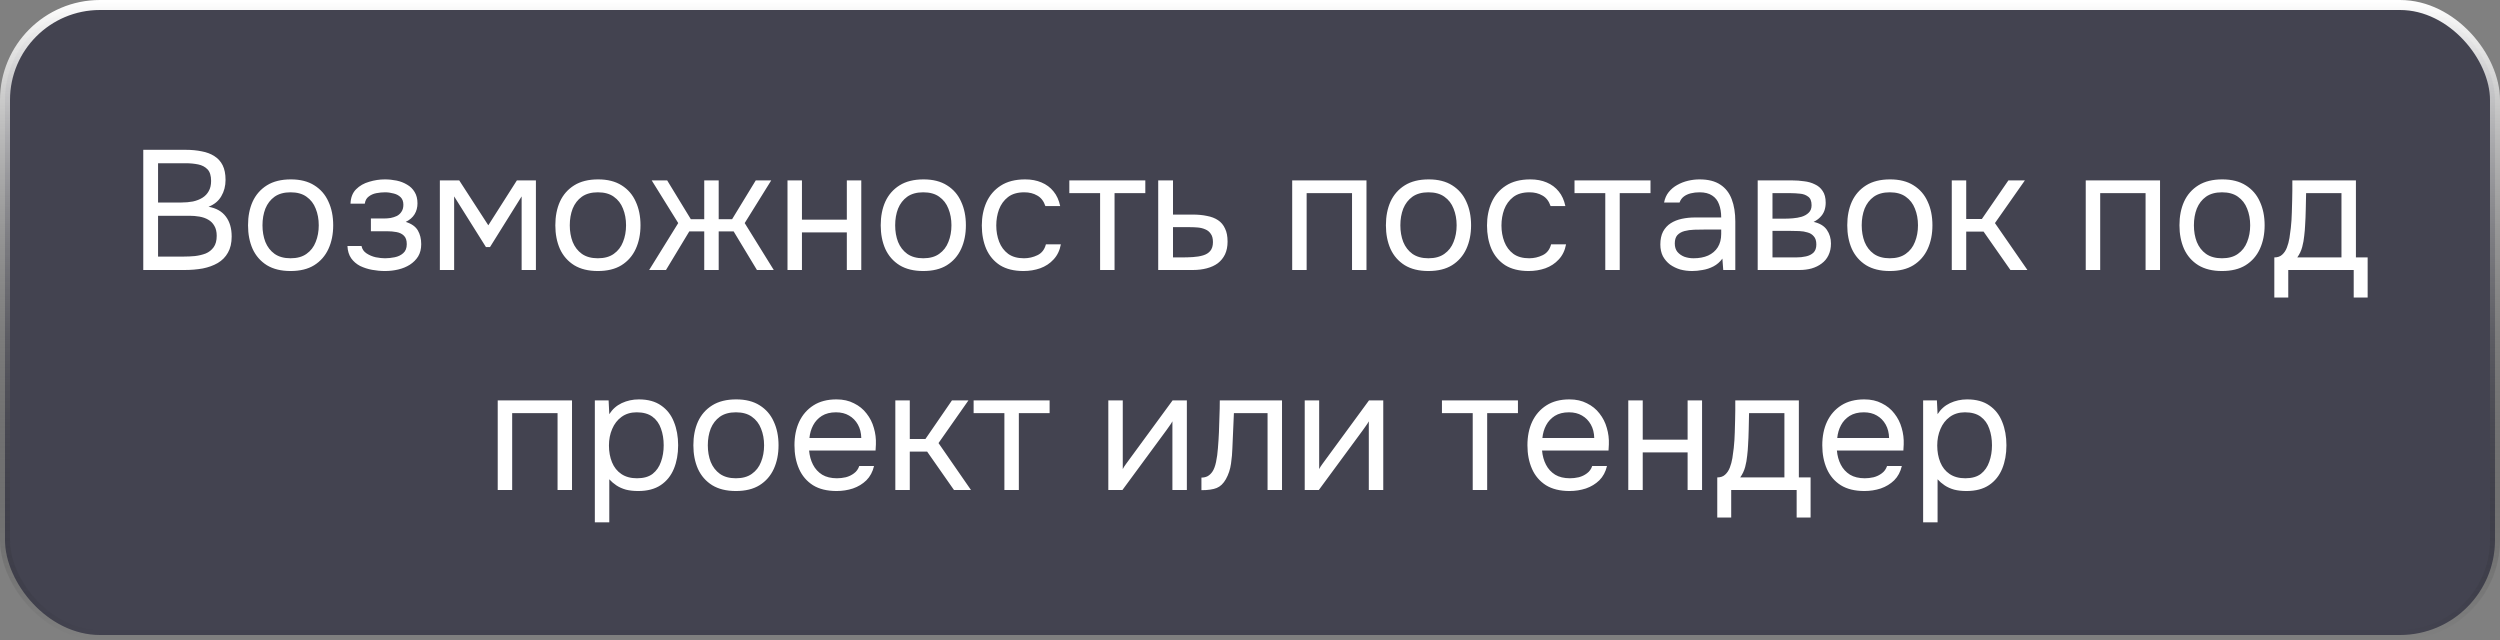
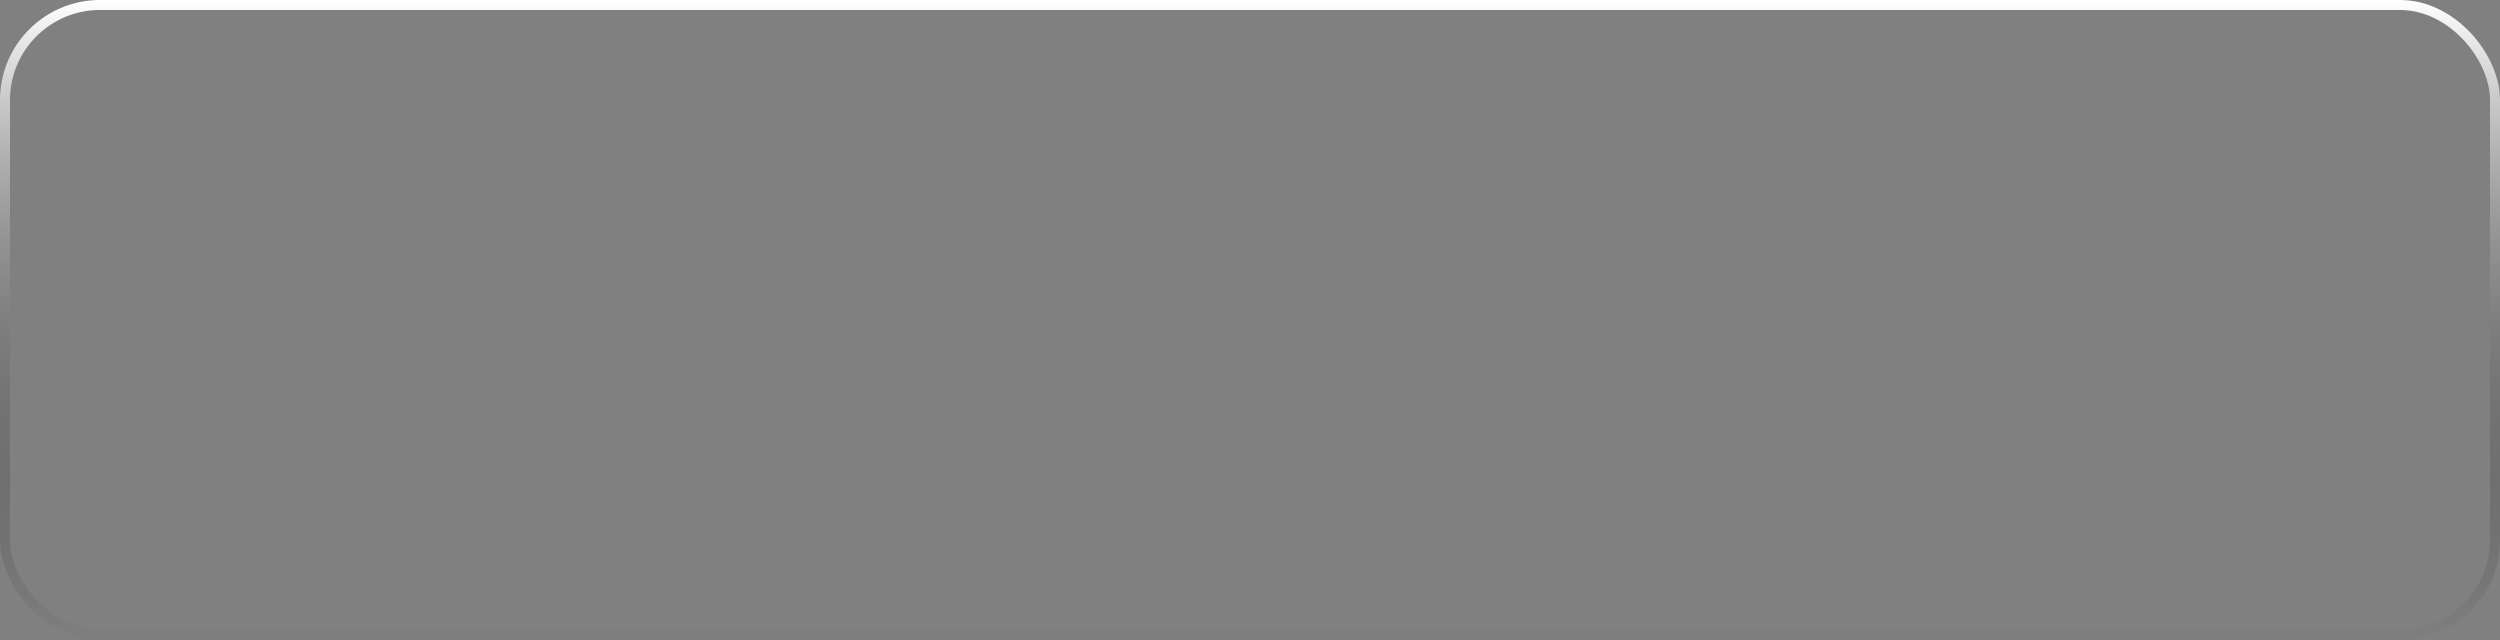
<svg xmlns="http://www.w3.org/2000/svg" width="250" height="64" viewBox="0 0 250 64" fill="none">
  <rect x="0" y="0" width="250" height="64" fill="#808080" stroke="none" />
-   <rect x="0.5" y="0.5" width="249" height="63" rx="9.5" fill="#01001D" fill-opacity="0.48" />
  <rect x="0.5" y="0.5" width="249" height="63" rx="9.5" stroke="url(#paint0_linear_400_23145)" />
-   <path d="M14.327 27V14.981H18.543C19.143 14.981 19.687 15.032 20.175 15.134C20.662 15.225 21.081 15.383 21.433 15.61C21.795 15.837 22.073 16.143 22.266 16.528C22.458 16.913 22.555 17.401 22.555 17.99C22.555 18.602 22.413 19.146 22.13 19.622C21.858 20.098 21.433 20.449 20.855 20.676C21.625 20.812 22.203 21.141 22.589 21.662C22.974 22.172 23.167 22.835 23.167 23.651C23.167 24.297 23.042 24.835 22.793 25.266C22.555 25.697 22.215 26.042 21.773 26.303C21.342 26.552 20.843 26.734 20.277 26.847C19.71 26.949 19.104 27 18.458 27H14.327ZM15.806 25.657H18.407C18.758 25.657 19.121 25.64 19.495 25.606C19.88 25.561 20.237 25.476 20.566 25.351C20.894 25.215 21.161 25.005 21.365 24.722C21.569 24.439 21.671 24.059 21.671 23.583C21.671 23.175 21.591 22.841 21.433 22.58C21.285 22.319 21.081 22.115 20.821 21.968C20.571 21.821 20.282 21.719 19.954 21.662C19.625 21.605 19.291 21.577 18.951 21.577H15.806V25.657ZM15.806 20.251H18.118C18.537 20.251 18.928 20.217 19.291 20.149C19.653 20.07 19.971 19.945 20.243 19.775C20.515 19.605 20.724 19.384 20.872 19.112C21.03 18.84 21.11 18.5 21.11 18.092C21.11 17.571 20.991 17.185 20.753 16.936C20.515 16.687 20.203 16.522 19.818 16.443C19.432 16.364 19.013 16.324 18.56 16.324H15.806V20.251ZM29.053 27.102C28.113 27.102 27.325 26.909 26.69 26.524C26.056 26.127 25.58 25.583 25.262 24.892C24.956 24.201 24.803 23.413 24.803 22.529C24.803 21.634 24.956 20.846 25.262 20.166C25.58 19.475 26.056 18.931 26.69 18.534C27.325 18.137 28.124 17.939 29.087 17.939C30.028 17.939 30.81 18.137 31.433 18.534C32.068 18.931 32.538 19.475 32.844 20.166C33.162 20.846 33.32 21.634 33.32 22.529C33.32 23.413 33.162 24.201 32.844 24.892C32.527 25.583 32.051 26.127 31.416 26.524C30.793 26.909 30.005 27.102 29.053 27.102ZM29.053 25.827C29.711 25.827 30.243 25.68 30.651 25.385C31.071 25.09 31.377 24.694 31.569 24.195C31.773 23.696 31.875 23.141 31.875 22.529C31.875 21.917 31.773 21.362 31.569 20.863C31.377 20.364 31.071 19.968 30.651 19.673C30.243 19.378 29.711 19.231 29.053 19.231C28.407 19.231 27.875 19.378 27.455 19.673C27.047 19.968 26.741 20.364 26.537 20.863C26.345 21.362 26.248 21.917 26.248 22.529C26.248 23.141 26.345 23.696 26.537 24.195C26.741 24.694 27.047 25.09 27.455 25.385C27.875 25.68 28.407 25.827 29.053 25.827ZM38.501 27.102C38.07 27.102 37.639 27.062 37.209 26.983C36.778 26.904 36.376 26.773 36.002 26.592C35.639 26.399 35.344 26.144 35.118 25.827C34.891 25.498 34.766 25.09 34.744 24.603H36.155C36.211 24.909 36.376 25.153 36.648 25.334C36.92 25.515 37.226 25.646 37.566 25.725C37.917 25.793 38.229 25.827 38.501 25.827C38.818 25.827 39.141 25.793 39.47 25.725C39.81 25.657 40.093 25.521 40.32 25.317C40.558 25.113 40.677 24.813 40.677 24.416C40.677 24.031 40.58 23.747 40.388 23.566C40.206 23.385 39.963 23.266 39.657 23.209C39.362 23.152 39.039 23.124 38.688 23.124H37.09V21.849H38.399C38.614 21.849 38.835 21.832 39.062 21.798C39.288 21.753 39.498 21.685 39.691 21.594C39.883 21.492 40.036 21.35 40.15 21.169C40.274 20.988 40.337 20.755 40.337 20.472C40.337 20.155 40.246 19.905 40.065 19.724C39.883 19.543 39.651 19.418 39.368 19.35C39.084 19.271 38.795 19.231 38.501 19.231C38.229 19.231 37.94 19.259 37.634 19.316C37.339 19.373 37.084 19.486 36.869 19.656C36.653 19.815 36.523 20.053 36.478 20.37H35.05C35.072 19.758 35.259 19.276 35.611 18.925C35.962 18.574 36.398 18.324 36.92 18.177C37.441 18.018 37.962 17.939 38.484 17.939C38.88 17.939 39.271 17.979 39.657 18.058C40.042 18.137 40.393 18.273 40.711 18.466C41.028 18.647 41.277 18.891 41.459 19.197C41.651 19.503 41.748 19.883 41.748 20.336C41.748 20.744 41.651 21.107 41.459 21.424C41.266 21.741 40.971 21.996 40.575 22.189C41.153 22.37 41.555 22.654 41.782 23.039C42.008 23.424 42.122 23.883 42.122 24.416C42.122 24.892 42.02 25.3 41.816 25.64C41.612 25.969 41.334 26.246 40.983 26.473C40.643 26.688 40.257 26.847 39.827 26.949C39.396 27.051 38.954 27.102 38.501 27.102ZM43.986 27V18.041H45.924L48.831 22.529L51.687 18.041H53.591V27H52.163V19.639L49.001 24.705H48.593L45.414 19.639V27H43.986ZM59.783 27.102C58.842 27.102 58.055 26.909 57.42 26.524C56.785 26.127 56.309 25.583 55.992 24.892C55.686 24.201 55.533 23.413 55.533 22.529C55.533 21.634 55.686 20.846 55.992 20.166C56.309 19.475 56.785 18.931 57.42 18.534C58.055 18.137 58.854 17.939 59.817 17.939C60.758 17.939 61.54 18.137 62.163 18.534C62.798 18.931 63.268 19.475 63.574 20.166C63.891 20.846 64.05 21.634 64.05 22.529C64.05 23.413 63.891 24.201 63.574 24.892C63.257 25.583 62.781 26.127 62.146 26.524C61.523 26.909 60.735 27.102 59.783 27.102ZM59.783 25.827C60.44 25.827 60.973 25.68 61.381 25.385C61.8 25.09 62.106 24.694 62.299 24.195C62.503 23.696 62.605 23.141 62.605 22.529C62.605 21.917 62.503 21.362 62.299 20.863C62.106 20.364 61.8 19.968 61.381 19.673C60.973 19.378 60.44 19.231 59.783 19.231C59.137 19.231 58.604 19.378 58.185 19.673C57.777 19.968 57.471 20.364 57.267 20.863C57.074 21.362 56.978 21.917 56.978 22.529C56.978 23.141 57.074 23.696 57.267 24.195C57.471 24.694 57.777 25.09 58.185 25.385C58.604 25.68 59.137 25.827 59.783 25.827ZM64.916 27L67.823 22.308L65.171 18.041H66.718L69.081 21.917H70.424V18.041H71.869V21.917H73.212L75.575 18.041H77.122L74.47 22.308L77.377 27H75.694L73.365 23.141H71.869V27H70.424V23.141H68.928L66.599 27H64.916ZM78.75 27V18.041H80.195V21.968H84.683V18.041H86.128V27H84.683V23.243H80.195V27H78.75ZM92.322 27.102C91.381 27.102 90.594 26.909 89.959 26.524C89.324 26.127 88.848 25.583 88.531 24.892C88.225 24.201 88.072 23.413 88.072 22.529C88.072 21.634 88.225 20.846 88.531 20.166C88.848 19.475 89.324 18.931 89.959 18.534C90.594 18.137 91.393 17.939 92.356 17.939C93.297 17.939 94.079 18.137 94.702 18.534C95.337 18.931 95.807 19.475 96.113 20.166C96.43 20.846 96.589 21.634 96.589 22.529C96.589 23.413 96.43 24.201 96.113 24.892C95.796 25.583 95.32 26.127 94.685 26.524C94.062 26.909 93.274 27.102 92.322 27.102ZM92.322 25.827C92.979 25.827 93.512 25.68 93.92 25.385C94.339 25.09 94.645 24.694 94.838 24.195C95.042 23.696 95.144 23.141 95.144 22.529C95.144 21.917 95.042 21.362 94.838 20.863C94.645 20.364 94.339 19.968 93.92 19.673C93.512 19.378 92.979 19.231 92.322 19.231C91.676 19.231 91.143 19.378 90.724 19.673C90.316 19.968 90.01 20.364 89.806 20.863C89.613 21.362 89.517 21.917 89.517 22.529C89.517 23.141 89.613 23.696 89.806 24.195C90.01 24.694 90.316 25.09 90.724 25.385C91.143 25.68 91.676 25.827 92.322 25.827ZM102.347 27.102C101.407 27.102 100.625 26.909 100.001 26.524C99.389 26.127 98.93 25.583 98.624 24.892C98.33 24.201 98.182 23.419 98.182 22.546C98.182 21.696 98.335 20.925 98.641 20.234C98.959 19.531 99.435 18.976 100.069 18.568C100.715 18.149 101.531 17.939 102.517 17.939C103.129 17.939 103.673 18.041 104.149 18.245C104.637 18.449 105.039 18.749 105.356 19.146C105.674 19.531 105.895 20.019 106.019 20.608H104.54C104.37 20.109 104.098 19.758 103.724 19.554C103.362 19.339 102.931 19.231 102.432 19.231C101.752 19.231 101.208 19.39 100.8 19.707C100.392 20.024 100.092 20.438 99.899 20.948C99.718 21.447 99.627 21.979 99.627 22.546C99.627 23.135 99.724 23.679 99.916 24.178C100.109 24.677 100.409 25.079 100.817 25.385C101.225 25.68 101.752 25.827 102.398 25.827C102.874 25.827 103.322 25.725 103.741 25.521C104.172 25.317 104.455 24.954 104.591 24.433H106.087C105.974 25.045 105.73 25.549 105.356 25.946C104.994 26.343 104.546 26.637 104.013 26.83C103.492 27.011 102.937 27.102 102.347 27.102ZM110.01 27V19.316H106.933V18.041H114.532V19.316H111.455V27H110.01ZM115.821 27V18.041H117.3V21.458H119.272C119.805 21.458 120.281 21.503 120.7 21.594C121.131 21.673 121.499 21.815 121.805 22.019C122.111 22.223 122.343 22.501 122.502 22.852C122.672 23.192 122.757 23.628 122.757 24.161C122.757 24.648 122.672 25.073 122.502 25.436C122.332 25.787 122.094 26.082 121.788 26.32C121.482 26.547 121.114 26.717 120.683 26.83C120.264 26.943 119.799 27 119.289 27H115.821ZM117.3 25.742H118.15C118.547 25.742 118.926 25.731 119.289 25.708C119.663 25.685 120.003 25.629 120.309 25.538C120.615 25.447 120.853 25.3 121.023 25.096C121.204 24.881 121.295 24.586 121.295 24.212C121.295 23.849 121.221 23.572 121.074 23.379C120.938 23.175 120.757 23.028 120.53 22.937C120.303 22.835 120.054 22.773 119.782 22.75C119.521 22.727 119.261 22.716 119 22.716H117.3V25.742ZM129.219 27V18.041H136.648V27H135.203V19.316H130.664V27H129.219ZM142.841 27.102C141.9 27.102 141.112 26.909 140.478 26.524C139.843 26.127 139.367 25.583 139.05 24.892C138.744 24.201 138.591 23.413 138.591 22.529C138.591 21.634 138.744 20.846 139.05 20.166C139.367 19.475 139.843 18.931 140.478 18.534C141.112 18.137 141.911 17.939 142.875 17.939C143.815 17.939 144.597 18.137 145.221 18.534C145.855 18.931 146.326 19.475 146.632 20.166C146.949 20.846 147.108 21.634 147.108 22.529C147.108 23.413 146.949 24.201 146.632 24.892C146.314 25.583 145.838 26.127 145.204 26.524C144.58 26.909 143.793 27.102 142.841 27.102ZM142.841 25.827C143.498 25.827 144.031 25.68 144.439 25.385C144.858 25.09 145.164 24.694 145.357 24.195C145.561 23.696 145.663 23.141 145.663 22.529C145.663 21.917 145.561 21.362 145.357 20.863C145.164 20.364 144.858 19.968 144.439 19.673C144.031 19.378 143.498 19.231 142.841 19.231C142.195 19.231 141.662 19.378 141.243 19.673C140.835 19.968 140.529 20.364 140.325 20.863C140.132 21.362 140.036 21.917 140.036 22.529C140.036 23.141 140.132 23.696 140.325 24.195C140.529 24.694 140.835 25.09 141.243 25.385C141.662 25.68 142.195 25.827 142.841 25.827ZM152.866 27.102C151.925 27.102 151.143 26.909 150.52 26.524C149.908 26.127 149.449 25.583 149.143 24.892C148.848 24.201 148.701 23.419 148.701 22.546C148.701 21.696 148.854 20.925 149.16 20.234C149.477 19.531 149.953 18.976 150.588 18.568C151.234 18.149 152.05 17.939 153.036 17.939C153.648 17.939 154.192 18.041 154.668 18.245C155.155 18.449 155.558 18.749 155.875 19.146C156.192 19.531 156.413 20.019 156.538 20.608H155.059C154.889 20.109 154.617 19.758 154.243 19.554C153.88 19.339 153.45 19.231 152.951 19.231C152.271 19.231 151.727 19.39 151.319 19.707C150.911 20.024 150.611 20.438 150.418 20.948C150.237 21.447 150.146 21.979 150.146 22.546C150.146 23.135 150.242 23.679 150.435 24.178C150.628 24.677 150.928 25.079 151.336 25.385C151.744 25.68 152.271 25.827 152.917 25.827C153.393 25.827 153.841 25.725 154.26 25.521C154.691 25.317 154.974 24.954 155.11 24.433H156.606C156.493 25.045 156.249 25.549 155.875 25.946C155.512 26.343 155.065 26.637 154.532 26.83C154.011 27.011 153.455 27.102 152.866 27.102ZM160.528 27V19.316H157.451V18.041H165.05V19.316H161.973V27H160.528ZM169.213 27.102C168.805 27.102 168.408 27.051 168.023 26.949C167.649 26.836 167.309 26.671 167.003 26.456C166.708 26.229 166.47 25.952 166.289 25.623C166.119 25.283 166.034 24.892 166.034 24.45C166.034 23.94 166.124 23.509 166.306 23.158C166.498 22.807 166.753 22.529 167.071 22.325C167.388 22.121 167.756 21.974 168.176 21.883C168.595 21.792 169.031 21.747 169.485 21.747H172.12C172.12 21.237 172.046 20.795 171.899 20.421C171.763 20.047 171.536 19.758 171.219 19.554C170.901 19.339 170.482 19.231 169.961 19.231C169.643 19.231 169.349 19.265 169.077 19.333C168.805 19.401 168.572 19.509 168.38 19.656C168.187 19.803 168.045 20.002 167.955 20.251H166.408C166.487 19.843 166.64 19.497 166.867 19.214C167.105 18.919 167.388 18.681 167.717 18.5C168.057 18.307 168.419 18.166 168.805 18.075C169.19 17.984 169.575 17.939 169.961 17.939C170.822 17.939 171.513 18.115 172.035 18.466C172.556 18.806 172.936 19.293 173.174 19.928C173.412 20.551 173.531 21.294 173.531 22.155V27H172.324L172.239 25.861C171.989 26.201 171.689 26.462 171.338 26.643C170.986 26.824 170.624 26.943 170.25 27C169.887 27.068 169.541 27.102 169.213 27.102ZM169.349 25.827C169.915 25.827 170.403 25.736 170.811 25.555C171.23 25.362 171.553 25.085 171.78 24.722C172.006 24.359 172.12 23.917 172.12 23.396V22.954H170.539C170.165 22.954 169.796 22.96 169.434 22.971C169.071 22.982 168.742 23.028 168.448 23.107C168.153 23.186 167.915 23.322 167.734 23.515C167.564 23.708 167.479 23.985 167.479 24.348C167.479 24.688 167.564 24.966 167.734 25.181C167.915 25.396 168.147 25.561 168.431 25.674C168.725 25.776 169.031 25.827 169.349 25.827ZM175.769 27V18.041H179.237C179.634 18.041 180.025 18.069 180.41 18.126C180.807 18.171 181.164 18.273 181.481 18.432C181.81 18.579 182.071 18.8 182.263 19.095C182.467 19.39 182.569 19.781 182.569 20.268C182.569 20.563 182.524 20.835 182.433 21.084C182.343 21.322 182.207 21.532 182.025 21.713C181.855 21.894 181.634 22.053 181.362 22.189C181.974 22.325 182.416 22.591 182.688 22.988C182.96 23.385 183.096 23.838 183.096 24.348C183.096 24.801 183.011 25.198 182.841 25.538C182.683 25.867 182.456 26.139 182.161 26.354C181.878 26.569 181.544 26.734 181.158 26.847C180.784 26.949 180.382 27 179.951 27H175.769ZM177.248 25.742H179.611C179.963 25.742 180.291 25.708 180.597 25.64C180.903 25.572 181.153 25.447 181.345 25.266C181.538 25.073 181.634 24.801 181.634 24.45C181.634 24.087 181.549 23.815 181.379 23.634C181.221 23.441 181.011 23.311 180.75 23.243C180.501 23.164 180.229 23.118 179.934 23.107C179.64 23.096 179.362 23.09 179.101 23.09H177.248V25.742ZM177.248 21.866H178.489C178.716 21.866 178.977 21.855 179.271 21.832C179.577 21.809 179.872 21.758 180.155 21.679C180.45 21.588 180.688 21.452 180.869 21.271C181.062 21.09 181.158 20.84 181.158 20.523C181.158 20.104 181.039 19.815 180.801 19.656C180.575 19.486 180.303 19.39 179.985 19.367C179.668 19.333 179.373 19.316 179.101 19.316H177.248V21.866ZM188.976 27.102C188.036 27.102 187.248 26.909 186.613 26.524C185.979 26.127 185.503 25.583 185.185 24.892C184.879 24.201 184.726 23.413 184.726 22.529C184.726 21.634 184.879 20.846 185.185 20.166C185.503 19.475 185.979 18.931 186.613 18.534C187.248 18.137 188.047 17.939 189.01 17.939C189.951 17.939 190.733 18.137 191.356 18.534C191.991 18.931 192.461 19.475 192.767 20.166C193.085 20.846 193.243 21.634 193.243 22.529C193.243 23.413 193.085 24.201 192.767 24.892C192.45 25.583 191.974 26.127 191.339 26.524C190.716 26.909 189.928 27.102 188.976 27.102ZM188.976 25.827C189.634 25.827 190.166 25.68 190.574 25.385C190.994 25.09 191.3 24.694 191.492 24.195C191.696 23.696 191.798 23.141 191.798 22.529C191.798 21.917 191.696 21.362 191.492 20.863C191.3 20.364 190.994 19.968 190.574 19.673C190.166 19.378 189.634 19.231 188.976 19.231C188.33 19.231 187.798 19.378 187.378 19.673C186.97 19.968 186.664 20.364 186.46 20.863C186.268 21.362 186.171 21.917 186.171 22.529C186.171 23.141 186.268 23.696 186.46 24.195C186.664 24.694 186.97 25.09 187.378 25.385C187.798 25.68 188.33 25.827 188.976 25.827ZM195.177 27V18.041H196.622V21.9H198.186L200.838 18.041H202.487L199.495 22.308L202.742 27H201.042L198.356 23.158H196.622V27H195.177ZM208.574 27V18.041H216.003V27H214.558V19.316H210.019V27H208.574ZM222.196 27.102C221.255 27.102 220.468 26.909 219.833 26.524C219.198 26.127 218.722 25.583 218.405 24.892C218.099 24.201 217.946 23.413 217.946 22.529C217.946 21.634 218.099 20.846 218.405 20.166C218.722 19.475 219.198 18.931 219.833 18.534C220.468 18.137 221.267 17.939 222.23 17.939C223.171 17.939 223.953 18.137 224.576 18.534C225.211 18.931 225.681 19.475 225.987 20.166C226.304 20.846 226.463 21.634 226.463 22.529C226.463 23.413 226.304 24.201 225.987 24.892C225.67 25.583 225.194 26.127 224.559 26.524C223.936 26.909 223.148 27.102 222.196 27.102ZM222.196 25.827C222.853 25.827 223.386 25.68 223.794 25.385C224.213 25.09 224.519 24.694 224.712 24.195C224.916 23.696 225.018 23.141 225.018 22.529C225.018 21.917 224.916 21.362 224.712 20.863C224.519 20.364 224.213 19.968 223.794 19.673C223.386 19.378 222.853 19.231 222.196 19.231C221.55 19.231 221.017 19.378 220.598 19.673C220.19 19.968 219.884 20.364 219.68 20.863C219.487 21.362 219.391 21.917 219.391 22.529C219.391 23.141 219.487 23.696 219.68 24.195C219.884 24.694 220.19 25.09 220.598 25.385C221.017 25.68 221.55 25.827 222.196 25.827ZM227.432 29.754V25.742C227.761 25.742 228.021 25.651 228.214 25.47C228.418 25.289 228.577 25.051 228.69 24.756C228.803 24.461 228.888 24.144 228.945 23.804C229.002 23.453 229.047 23.118 229.081 22.801C229.138 22.28 229.172 21.764 229.183 21.254C229.206 20.733 229.217 20.319 229.217 20.013C229.228 19.684 229.234 19.356 229.234 19.027C229.234 18.698 229.234 18.37 229.234 18.041H235.592V25.742H236.765V29.754H235.371V27H228.826V29.754H227.432ZM229.727 25.742H234.147V19.316H230.611C230.6 19.792 230.588 20.325 230.577 20.914C230.566 21.503 230.543 22.053 230.509 22.563C230.498 22.858 230.469 23.192 230.424 23.566C230.39 23.94 230.322 24.32 230.22 24.705C230.118 25.079 229.954 25.425 229.727 25.742ZM49.772 49V40.041H57.201V49H55.756V41.316H51.217V49H49.772ZM59.484 52.23V40.041H60.861L60.929 41.418C61.235 40.931 61.648 40.562 62.17 40.313C62.702 40.064 63.275 39.939 63.887 39.939C64.793 39.939 65.536 40.143 66.114 40.551C66.692 40.948 67.117 41.492 67.389 42.183C67.672 42.874 67.814 43.656 67.814 44.529C67.814 45.402 67.672 46.184 67.389 46.875C67.105 47.566 66.669 48.11 66.08 48.507C65.49 48.904 64.737 49.102 63.819 49.102C63.365 49.102 62.957 49.057 62.595 48.966C62.232 48.864 61.915 48.722 61.643 48.541C61.371 48.36 61.133 48.156 60.929 47.929V52.23H59.484ZM63.7 47.827C64.357 47.827 64.878 47.68 65.264 47.385C65.649 47.079 65.927 46.677 66.097 46.178C66.278 45.679 66.369 45.13 66.369 44.529C66.369 43.917 66.278 43.362 66.097 42.863C65.927 42.364 65.643 41.968 65.247 41.673C64.85 41.378 64.323 41.231 63.666 41.231C63.076 41.231 62.572 41.384 62.153 41.69C61.745 41.985 61.433 42.387 61.218 42.897C61.002 43.396 60.895 43.945 60.895 44.546C60.895 45.169 60.997 45.73 61.201 46.229C61.405 46.728 61.716 47.119 62.136 47.402C62.555 47.685 63.076 47.827 63.7 47.827ZM73.587 49.102C72.646 49.102 71.859 48.909 71.224 48.524C70.589 48.127 70.113 47.583 69.796 46.892C69.49 46.201 69.337 45.413 69.337 44.529C69.337 43.634 69.49 42.846 69.796 42.166C70.113 41.475 70.589 40.931 71.224 40.534C71.859 40.137 72.658 39.939 73.621 39.939C74.562 39.939 75.344 40.137 75.967 40.534C76.602 40.931 77.072 41.475 77.378 42.166C77.695 42.846 77.854 43.634 77.854 44.529C77.854 45.413 77.695 46.201 77.378 46.892C77.061 47.583 76.585 48.127 75.95 48.524C75.327 48.909 74.539 49.102 73.587 49.102ZM73.587 47.827C74.244 47.827 74.777 47.68 75.185 47.385C75.604 47.09 75.91 46.694 76.103 46.195C76.307 45.696 76.409 45.141 76.409 44.529C76.409 43.917 76.307 43.362 76.103 42.863C75.91 42.364 75.604 41.968 75.185 41.673C74.777 41.378 74.244 41.231 73.587 41.231C72.941 41.231 72.408 41.378 71.989 41.673C71.581 41.968 71.275 42.364 71.071 42.863C70.878 43.362 70.782 43.917 70.782 44.529C70.782 45.141 70.878 45.696 71.071 46.195C71.275 46.694 71.581 47.09 71.989 47.385C72.408 47.68 72.941 47.827 73.587 47.827ZM83.663 49.102C82.711 49.102 81.924 48.909 81.3 48.524C80.677 48.127 80.212 47.583 79.906 46.892C79.6 46.201 79.447 45.413 79.447 44.529C79.447 43.634 79.606 42.846 79.923 42.166C80.252 41.475 80.728 40.931 81.351 40.534C81.975 40.137 82.74 39.939 83.646 39.939C84.315 39.939 84.899 40.069 85.397 40.33C85.907 40.579 86.327 40.919 86.655 41.35C86.995 41.781 87.239 42.262 87.386 42.795C87.545 43.328 87.613 43.877 87.59 44.444C87.579 44.546 87.573 44.648 87.573 44.75C87.573 44.852 87.568 44.954 87.556 45.056H80.909C80.955 45.577 81.085 46.048 81.3 46.467C81.516 46.886 81.822 47.221 82.218 47.47C82.615 47.708 83.108 47.827 83.697 47.827C83.992 47.827 84.287 47.793 84.581 47.725C84.887 47.646 85.159 47.515 85.397 47.334C85.647 47.153 85.822 46.909 85.924 46.603H87.403C87.267 47.181 87.012 47.657 86.638 48.031C86.264 48.394 85.817 48.666 85.295 48.847C84.774 49.017 84.23 49.102 83.663 49.102ZM80.943 43.798H86.128C86.117 43.288 86.004 42.84 85.788 42.455C85.573 42.07 85.278 41.769 84.904 41.554C84.542 41.339 84.105 41.231 83.595 41.231C83.04 41.231 82.57 41.35 82.184 41.588C81.81 41.826 81.521 42.138 81.317 42.523C81.113 42.908 80.989 43.333 80.943 43.798ZM89.533 49V40.041H90.978V43.9H92.542L95.194 40.041H96.843L93.851 44.308L97.098 49H95.398L92.712 45.158H90.978V49H89.533ZM100.439 49V41.316H97.362V40.041H104.961V41.316H101.884V49H100.439ZM110.832 49V40.041H112.277V46.909C112.357 46.75 112.464 46.58 112.6 46.399C112.736 46.206 112.844 46.059 112.923 45.957L117.258 40.041H118.686V49H117.241V42.132C117.151 42.302 117.049 42.461 116.935 42.608C116.833 42.755 116.737 42.891 116.646 43.016L112.243 49H110.832ZM120.143 49.017V47.759C120.37 47.759 120.574 47.714 120.755 47.623C120.937 47.521 121.095 47.374 121.231 47.181C121.39 46.954 121.515 46.626 121.605 46.195C121.696 45.764 121.758 45.305 121.792 44.818C121.838 44.274 121.872 43.741 121.894 43.22C121.917 42.687 121.934 42.16 121.945 41.639C121.968 41.118 121.979 40.585 121.979 40.041H128.201V49H126.756V41.316H123.39C123.379 41.701 123.362 42.092 123.339 42.489C123.328 42.874 123.311 43.265 123.288 43.662C123.277 44.047 123.26 44.438 123.237 44.835C123.226 45.288 123.181 45.798 123.101 46.365C123.022 46.932 122.852 47.447 122.591 47.912C122.342 48.354 122.036 48.649 121.673 48.796C121.322 48.943 120.812 49.017 120.143 49.017ZM130.472 49V40.041H131.917V46.909C131.996 46.75 132.104 46.58 132.24 46.399C132.376 46.206 132.484 46.059 132.563 45.957L136.898 40.041H138.326V49H136.881V42.132C136.79 42.302 136.688 42.461 136.575 42.608C136.473 42.755 136.377 42.891 136.286 43.016L131.883 49H130.472ZM147.272 49V41.316H144.195V40.041H151.794V41.316H148.717V49H147.272ZM156.959 49.102C156.007 49.102 155.22 48.909 154.596 48.524C153.973 48.127 153.508 47.583 153.202 46.892C152.896 46.201 152.743 45.413 152.743 44.529C152.743 43.634 152.902 42.846 153.219 42.166C153.548 41.475 154.024 40.931 154.647 40.534C155.271 40.137 156.036 39.939 156.942 39.939C157.611 39.939 158.195 40.069 158.693 40.33C159.203 40.579 159.623 40.919 159.951 41.35C160.291 41.781 160.535 42.262 160.682 42.795C160.841 43.328 160.909 43.877 160.886 44.444C160.875 44.546 160.869 44.648 160.869 44.75C160.869 44.852 160.864 44.954 160.852 45.056H154.205C154.251 45.577 154.381 46.048 154.596 46.467C154.812 46.886 155.118 47.221 155.514 47.47C155.911 47.708 156.404 47.827 156.993 47.827C157.288 47.827 157.583 47.793 157.877 47.725C158.183 47.646 158.455 47.515 158.693 47.334C158.943 47.153 159.118 46.909 159.22 46.603H160.699C160.563 47.181 160.308 47.657 159.934 48.031C159.56 48.394 159.113 48.666 158.591 48.847C158.07 49.017 157.526 49.102 156.959 49.102ZM154.239 43.798H159.424C159.413 43.288 159.3 42.84 159.084 42.455C158.869 42.07 158.574 41.769 158.2 41.554C157.838 41.339 157.401 41.231 156.891 41.231C156.336 41.231 155.866 41.35 155.48 41.588C155.106 41.826 154.817 42.138 154.613 42.523C154.409 42.908 154.285 43.333 154.239 43.798ZM162.828 49V40.041H164.273V43.968H168.761V40.041H170.206V49H168.761V45.243H164.273V49H162.828ZM171.726 51.754V47.742C172.054 47.742 172.315 47.651 172.508 47.47C172.712 47.289 172.87 47.051 172.984 46.756C173.097 46.461 173.182 46.144 173.239 45.804C173.295 45.453 173.341 45.118 173.375 44.801C173.431 44.28 173.465 43.764 173.477 43.254C173.499 42.733 173.511 42.319 173.511 42.013C173.522 41.684 173.528 41.356 173.528 41.027C173.528 40.698 173.528 40.37 173.528 40.041H179.886V47.742H181.059V51.754H179.665V49H173.12V51.754H171.726ZM174.021 47.742H178.441V41.316H174.905C174.893 41.792 174.882 42.325 174.871 42.914C174.859 43.503 174.837 44.053 174.803 44.563C174.791 44.858 174.763 45.192 174.718 45.566C174.684 45.94 174.616 46.32 174.514 46.705C174.412 47.079 174.247 47.425 174.021 47.742ZM186.444 49.102C185.492 49.102 184.704 48.909 184.081 48.524C183.457 48.127 182.993 47.583 182.687 46.892C182.381 46.201 182.228 45.413 182.228 44.529C182.228 43.634 182.386 42.846 182.704 42.166C183.032 41.475 183.508 40.931 184.132 40.534C184.755 40.137 185.52 39.939 186.427 39.939C187.095 39.939 187.679 40.069 188.178 40.33C188.688 40.579 189.107 40.919 189.436 41.35C189.776 41.781 190.019 42.262 190.167 42.795C190.325 43.328 190.393 43.877 190.371 44.444C190.359 44.546 190.354 44.648 190.354 44.75C190.354 44.852 190.348 44.954 190.337 45.056H183.69C183.735 45.577 183.865 46.048 184.081 46.467C184.296 46.886 184.602 47.221 184.999 47.47C185.395 47.708 185.888 47.827 186.478 47.827C186.772 47.827 187.067 47.793 187.362 47.725C187.668 47.646 187.94 47.515 188.178 47.334C188.427 47.153 188.603 46.909 188.705 46.603H190.184C190.048 47.181 189.793 47.657 189.419 48.031C189.045 48.394 188.597 48.666 188.076 48.847C187.554 49.017 187.01 49.102 186.444 49.102ZM183.724 43.798H188.909C188.897 43.288 188.784 42.84 188.569 42.455C188.353 42.07 188.059 41.769 187.685 41.554C187.322 41.339 186.886 41.231 186.376 41.231C185.82 41.231 185.35 41.35 184.965 41.588C184.591 41.826 184.302 42.138 184.098 42.523C183.894 42.908 183.769 43.333 183.724 43.798ZM192.313 52.23V40.041H193.69L193.758 41.418C194.064 40.931 194.477 40.562 194.999 40.313C195.531 40.064 196.104 39.939 196.716 39.939C197.622 39.939 198.365 40.143 198.943 40.551C199.521 40.948 199.946 41.492 200.218 42.183C200.501 42.874 200.643 43.656 200.643 44.529C200.643 45.402 200.501 46.184 200.218 46.875C199.934 47.566 199.498 48.11 198.909 48.507C198.319 48.904 197.566 49.102 196.648 49.102C196.194 49.102 195.786 49.057 195.424 48.966C195.061 48.864 194.744 48.722 194.472 48.541C194.2 48.36 193.962 48.156 193.758 47.929V52.23H192.313ZM196.529 47.827C197.186 47.827 197.707 47.68 198.093 47.385C198.478 47.079 198.756 46.677 198.926 46.178C199.107 45.679 199.198 45.13 199.198 44.529C199.198 43.917 199.107 43.362 198.926 42.863C198.756 42.364 198.472 41.968 198.076 41.673C197.679 41.378 197.152 41.231 196.495 41.231C195.905 41.231 195.401 41.384 194.982 41.69C194.574 41.985 194.262 42.387 194.047 42.897C193.831 43.396 193.724 43.945 193.724 44.546C193.724 45.169 193.826 45.73 194.03 46.229C194.234 46.728 194.545 47.119 194.965 47.402C195.384 47.685 195.905 47.827 196.529 47.827Z" fill="white" />
  <defs>
    <linearGradient id="paint0_linear_400_23145" x1="125" y1="0" x2="125" y2="64" gradientUnits="userSpaceOnUse">
      <stop stop-color="white" />
      <stop offset="1" stop-opacity="0" />
    </linearGradient>
  </defs>
</svg>